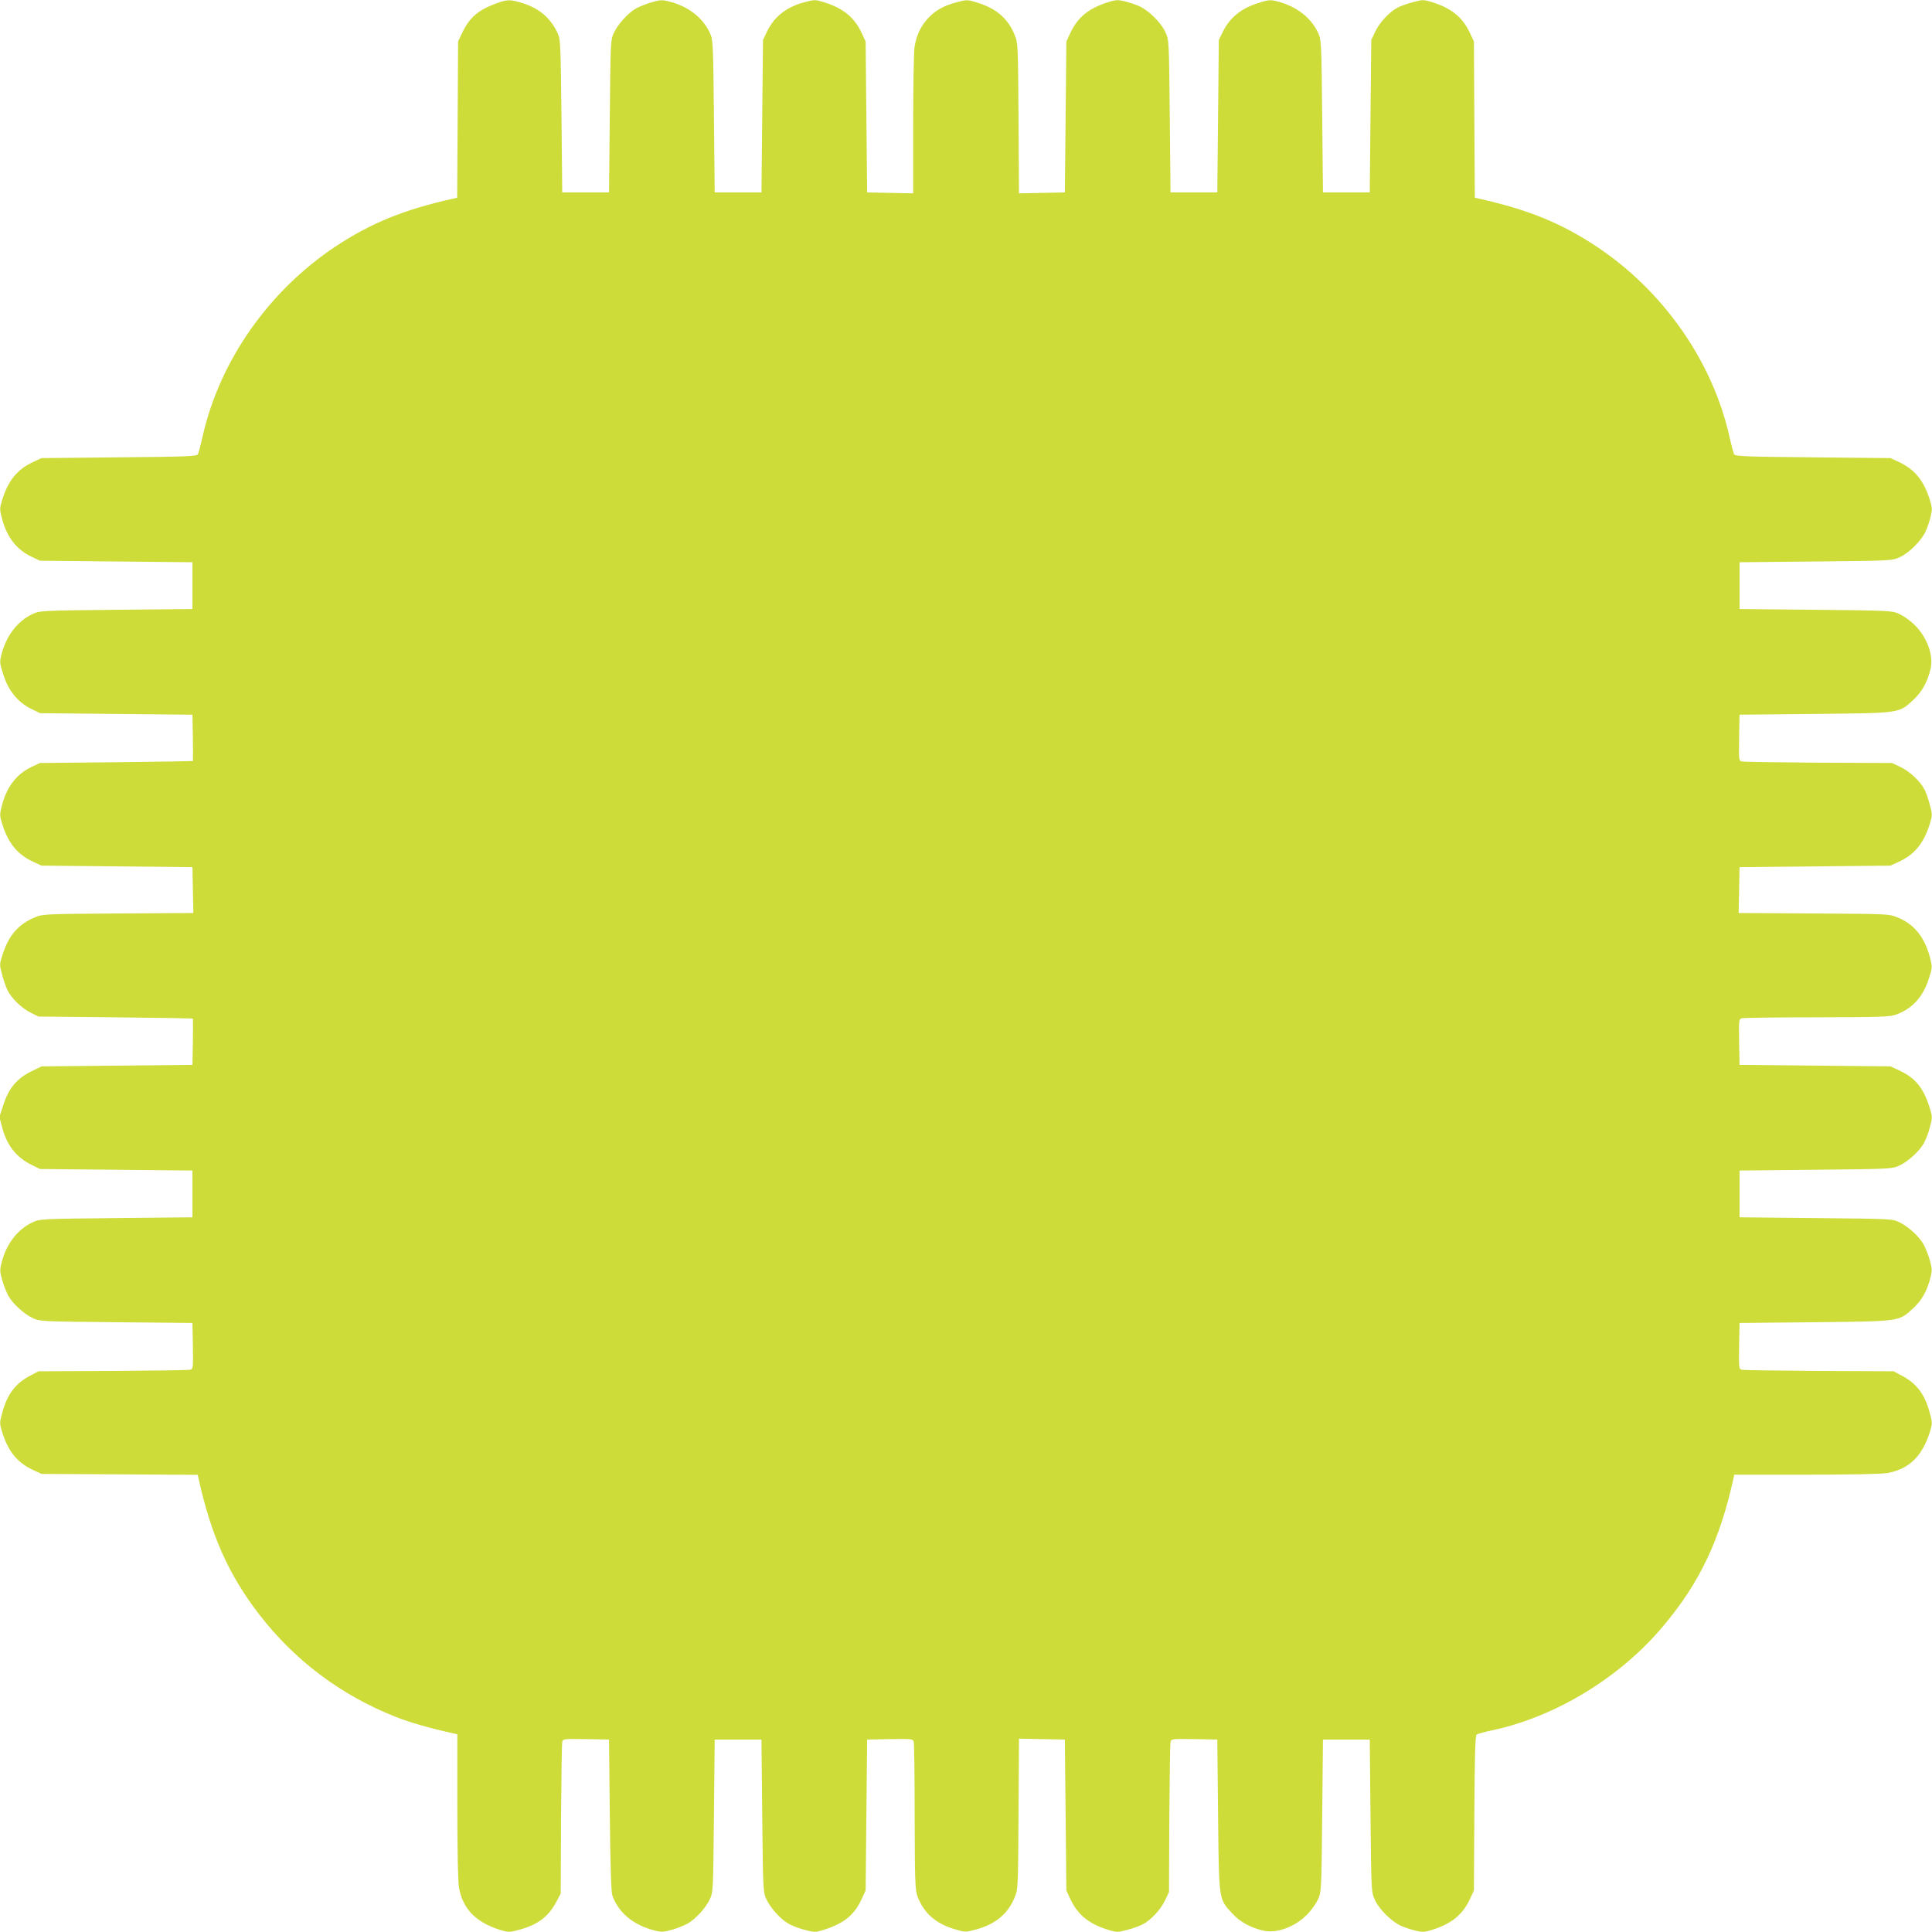
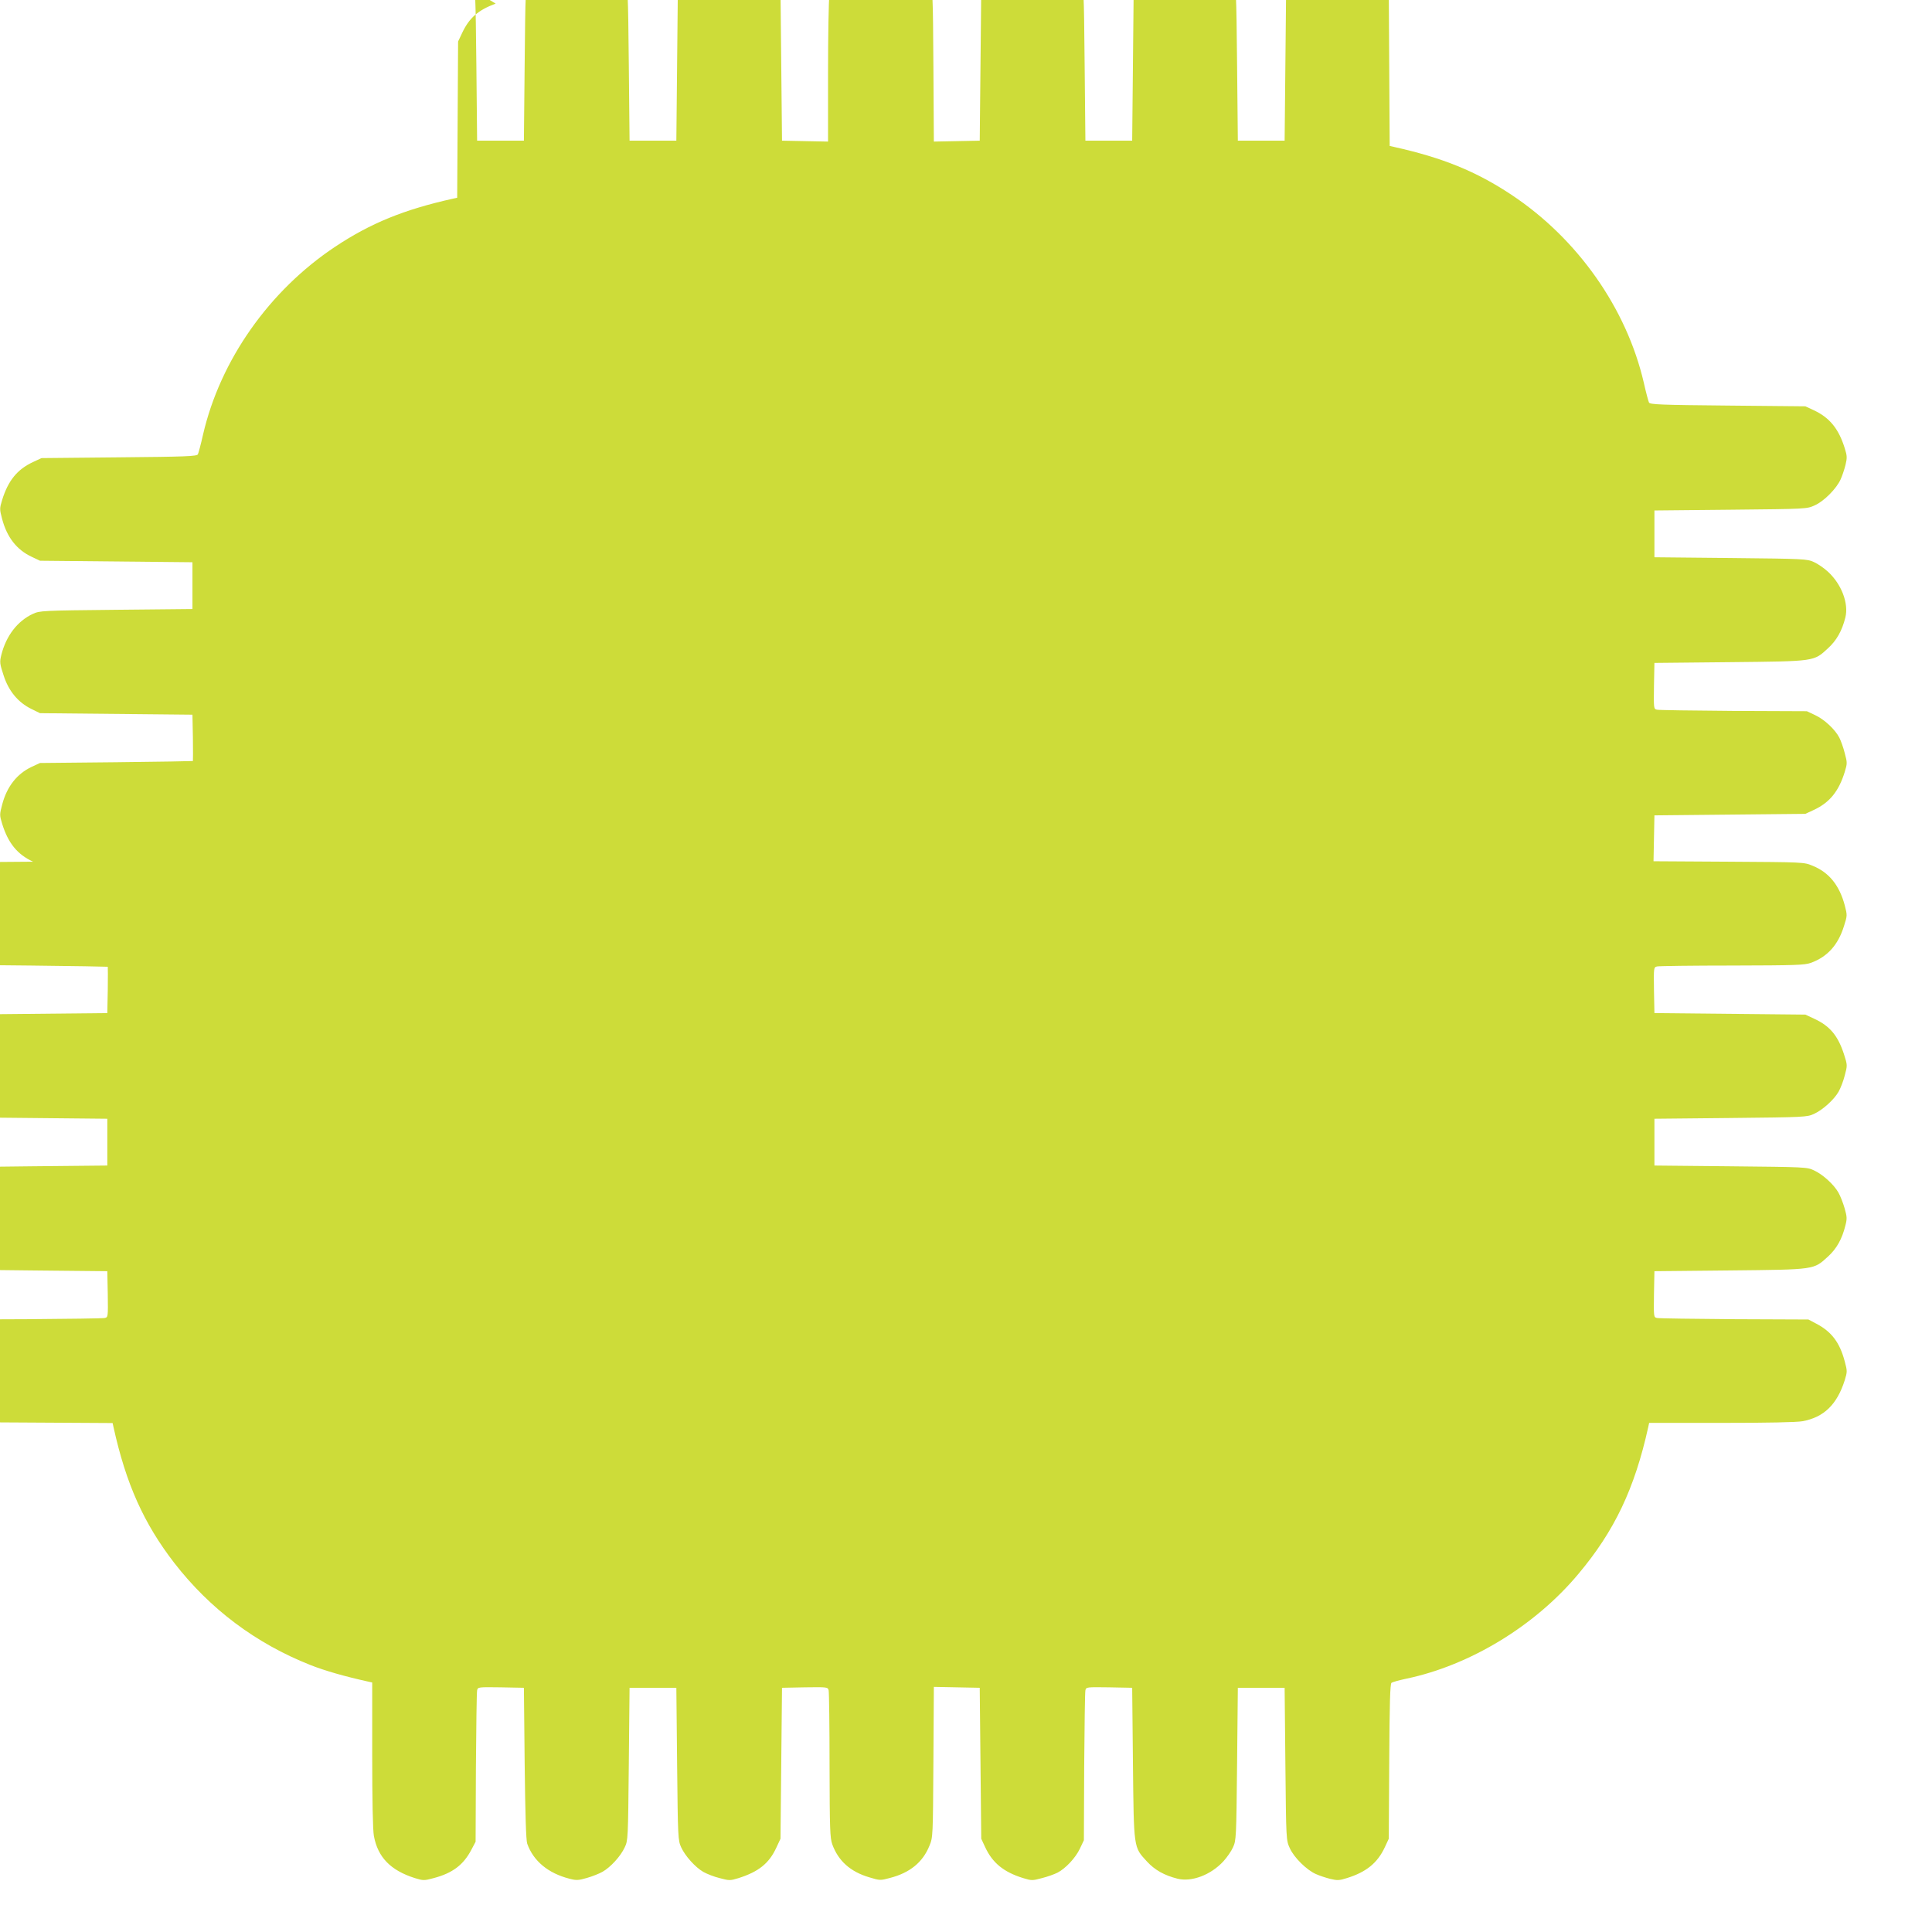
<svg xmlns="http://www.w3.org/2000/svg" version="1.0" width="1280pt" height="1280pt" viewBox="0 0 1280 1280" preserveAspectRatio="xMidYMid meet">
  <g transform="translate(0,1280) scale(0.1,-0.1)" fill="#cddc39" stroke="none">
-     <path d="M3284 12776 c-117 -43 -176 -95 -223 -196 l-26 -55 -3 -517 -3 -518 -27 -6 c-324 -72 -546 -162 -782 -319 -436 -290 -761 -751 -875 -1245 -14 -63 -30 -122 -34 -130 -7 -13 -79 -16 -522 -20 l-514 -5 -56 -26 c-105 -49 -165 -123 -205 -252 -17 -56 -17 -61 0 -125 32 -121 96 -204 196 -251 l55 -26 505 -5 505 -5 0 -155 0 -155 -505 -5 c-492 -5 -506 -6 -552 -27 -102 -47 -177 -145 -209 -271 -12 -49 -11 -58 15 -137 33 -103 96 -179 184 -222 l57 -28 505 -5 505 -5 3 -152 c1 -84 1 -154 0 -155 -2 -1 -230 -5 -508 -8 l-505 -5 -56 -26 c-97 -46 -164 -131 -195 -251 -17 -64 -17 -69 0 -125 40 -129 100 -203 205 -252 l56 -26 500 -5 500 -5 3 -152 3 -152 -498 -3 c-482 -3 -500 -4 -550 -25 -109 -44 -175 -119 -215 -245 -22 -67 -22 -69 -4 -135 9 -37 26 -84 37 -106 28 -54 94 -118 154 -147 l50 -25 510 -5 c281 -3 511 -7 513 -8 1 -1 1 -71 0 -154 l-3 -153 -500 -5 -500 -5 -67 -33 c-95 -46 -150 -112 -185 -220 l-27 -82 18 -68 c31 -120 94 -200 196 -250 l55 -27 505 -5 505 -5 0 -155 0 -155 -505 -5 c-492 -5 -506 -6 -552 -27 -102 -47 -177 -145 -208 -270 -12 -46 -11 -59 5 -115 10 -35 28 -81 41 -104 30 -53 103 -120 162 -147 46 -22 58 -22 552 -27 l505 -5 3 -152 c2 -151 2 -153 -20 -158 -13 -3 -243 -6 -513 -8 l-490 -2 -53 -28 c-101 -53 -155 -125 -188 -250 -17 -63 -17 -68 0 -124 40 -129 100 -203 205 -252 l56 -26 517 -3 518 -3 6 -27 c83 -376 200 -637 402 -899 237 -306 541 -534 902 -677 96 -38 229 -76 383 -110 l27 -6 0 -478 c0 -301 4 -500 11 -538 26 -142 111 -229 272 -280 56 -17 61 -17 124 0 125 33 197 87 250 188 l28 53 2 490 c2 270 5 500 8 513 5 22 7 22 158 20 l152 -3 5 -500 c4 -343 9 -510 17 -533 41 -115 139 -196 280 -232 46 -12 59 -11 115 5 35 10 81 28 104 41 53 30 120 103 147 162 22 46 22 58 27 552 l5 505 155 0 155 0 5 -505 c5 -491 6 -506 27 -552 26 -57 93 -132 147 -163 23 -13 71 -32 108 -41 64 -17 69 -17 125 0 132 42 202 97 250 201 l28 60 5 500 5 500 151 3 c150 2 152 2 158 -20 3 -13 6 -237 6 -498 1 -422 3 -480 18 -522 40 -110 120 -182 246 -219 69 -21 73 -21 136 -4 132 34 218 104 262 214 23 55 23 62 26 554 l3 498 152 -3 152 -3 5 -500 5 -500 26 -56 c49 -105 123 -165 252 -205 56 -17 61 -17 124 0 37 9 83 26 103 36 54 28 120 98 149 160 l26 55 2 485 c2 267 5 495 8 508 5 22 7 22 158 20 l152 -3 5 -500 c6 -570 4 -554 92 -650 52 -57 116 -93 204 -115 93 -23 220 25 303 115 24 26 53 68 64 93 21 46 22 61 27 552 l5 505 155 0 155 0 5 -505 c5 -504 5 -505 29 -557 27 -62 113 -146 173 -172 24 -11 67 -25 95 -32 46 -11 60 -11 110 5 129 40 203 100 252 205 l26 56 3 512 c2 385 6 514 15 521 7 5 50 17 97 27 422 88 854 350 1141 694 239 284 373 566 463 973 l6 28 478 0 c301 0 500 4 538 11 142 26 229 111 280 272 17 56 17 61 0 124 -33 125 -87 197 -188 250 l-53 28 -490 2 c-269 2 -500 5 -513 8 -22 5 -22 7 -20 158 l3 152 500 5 c570 6 553 4 650 92 57 52 93 116 115 205 12 46 11 59 -5 115 -10 35 -28 81 -41 104 -30 53 -103 120 -162 147 -46 22 -58 22 -552 27 l-505 5 0 155 0 155 505 5 c491 5 506 6 552 27 57 26 132 93 163 147 13 23 32 71 41 108 18 67 18 68 -5 140 -40 123 -93 187 -196 235 l-60 28 -500 5 -500 5 -3 151 c-2 150 -2 152 20 158 13 3 237 6 498 6 422 1 480 3 522 18 109 40 180 118 219 244 22 69 22 71 5 137 -36 134 -105 219 -215 263 -55 23 -62 23 -554 26 l-498 3 3 152 3 152 500 5 500 5 56 26 c105 49 165 123 205 252 17 56 17 61 0 124 -9 37 -26 83 -36 103 -28 54 -98 120 -160 149 l-55 26 -485 2 c-267 2 -495 5 -508 8 -22 5 -22 7 -20 158 l3 152 500 5 c570 6 554 4 650 92 57 52 93 116 115 204 23 93 -25 220 -115 303 -26 24 -68 53 -93 64 -46 21 -61 22 -552 27 l-505 5 0 155 0 155 505 5 c504 5 505 5 557 29 62 27 146 113 172 173 11 24 25 67 32 95 11 46 11 60 -5 110 -40 129 -100 203 -205 252 l-56 26 -514 5 c-443 4 -515 7 -522 20 -4 8 -20 67 -34 130 -114 494 -439 955 -875 1245 -236 157 -458 247 -782 319 l-27 6 -3 518 -3 517 -26 56 c-49 105 -123 165 -252 205 -56 17 -61 17 -124 0 -37 -9 -83 -26 -103 -36 -54 -28 -120 -98 -149 -160 l-26 -55 -5 -505 -5 -505 -155 0 -155 0 -5 505 c-5 492 -6 506 -27 552 -47 102 -145 177 -271 209 -49 12 -58 11 -137 -15 -103 -33 -179 -96 -222 -184 l-28 -57 -5 -505 -5 -505 -155 0 -155 0 -5 505 c-5 504 -5 505 -29 557 -27 62 -113 146 -173 172 -24 11 -67 25 -95 32 -46 11 -60 11 -110 -5 -129 -40 -203 -100 -252 -205 l-26 -56 -5 -500 -5 -500 -152 -3 -152 -3 -3 498 c-3 482 -4 500 -25 550 -44 109 -119 175 -246 215 -68 21 -71 21 -135 4 -87 -23 -135 -49 -186 -99 -53 -54 -85 -119 -97 -199 -5 -35 -9 -267 -9 -516 l0 -453 -152 3 -153 3 -5 500 -5 500 -26 56 c-49 105 -123 165 -252 205 -56 17 -61 17 -125 0 -120 -31 -203 -96 -251 -196 l-26 -55 -5 -505 -5 -505 -155 0 -155 0 -5 505 c-5 492 -6 506 -27 552 -47 102 -145 177 -270 208 -46 12 -59 11 -115 -5 -35 -10 -81 -28 -104 -41 -53 -30 -120 -103 -147 -162 -22 -46 -22 -58 -27 -552 l-5 -505 -155 0 -155 0 -5 505 c-5 458 -7 509 -23 545 -47 104 -124 171 -238 205 -80 25 -99 24 -175 -4z" />
+     <path d="M3284 12776 c-117 -43 -176 -95 -223 -196 l-26 -55 -3 -517 -3 -518 -27 -6 c-324 -72 -546 -162 -782 -319 -436 -290 -761 -751 -875 -1245 -14 -63 -30 -122 -34 -130 -7 -13 -79 -16 -522 -20 l-514 -5 -56 -26 c-105 -49 -165 -123 -205 -252 -17 -56 -17 -61 0 -125 32 -121 96 -204 196 -251 l55 -26 505 -5 505 -5 0 -155 0 -155 -505 -5 c-492 -5 -506 -6 -552 -27 -102 -47 -177 -145 -209 -271 -12 -49 -11 -58 15 -137 33 -103 96 -179 184 -222 l57 -28 505 -5 505 -5 3 -152 c1 -84 1 -154 0 -155 -2 -1 -230 -5 -508 -8 l-505 -5 -56 -26 c-97 -46 -164 -131 -195 -251 -17 -64 -17 -69 0 -125 40 -129 100 -203 205 -252 c-482 -3 -500 -4 -550 -25 -109 -44 -175 -119 -215 -245 -22 -67 -22 -69 -4 -135 9 -37 26 -84 37 -106 28 -54 94 -118 154 -147 l50 -25 510 -5 c281 -3 511 -7 513 -8 1 -1 1 -71 0 -154 l-3 -153 -500 -5 -500 -5 -67 -33 c-95 -46 -150 -112 -185 -220 l-27 -82 18 -68 c31 -120 94 -200 196 -250 l55 -27 505 -5 505 -5 0 -155 0 -155 -505 -5 c-492 -5 -506 -6 -552 -27 -102 -47 -177 -145 -208 -270 -12 -46 -11 -59 5 -115 10 -35 28 -81 41 -104 30 -53 103 -120 162 -147 46 -22 58 -22 552 -27 l505 -5 3 -152 c2 -151 2 -153 -20 -158 -13 -3 -243 -6 -513 -8 l-490 -2 -53 -28 c-101 -53 -155 -125 -188 -250 -17 -63 -17 -68 0 -124 40 -129 100 -203 205 -252 l56 -26 517 -3 518 -3 6 -27 c83 -376 200 -637 402 -899 237 -306 541 -534 902 -677 96 -38 229 -76 383 -110 l27 -6 0 -478 c0 -301 4 -500 11 -538 26 -142 111 -229 272 -280 56 -17 61 -17 124 0 125 33 197 87 250 188 l28 53 2 490 c2 270 5 500 8 513 5 22 7 22 158 20 l152 -3 5 -500 c4 -343 9 -510 17 -533 41 -115 139 -196 280 -232 46 -12 59 -11 115 5 35 10 81 28 104 41 53 30 120 103 147 162 22 46 22 58 27 552 l5 505 155 0 155 0 5 -505 c5 -491 6 -506 27 -552 26 -57 93 -132 147 -163 23 -13 71 -32 108 -41 64 -17 69 -17 125 0 132 42 202 97 250 201 l28 60 5 500 5 500 151 3 c150 2 152 2 158 -20 3 -13 6 -237 6 -498 1 -422 3 -480 18 -522 40 -110 120 -182 246 -219 69 -21 73 -21 136 -4 132 34 218 104 262 214 23 55 23 62 26 554 l3 498 152 -3 152 -3 5 -500 5 -500 26 -56 c49 -105 123 -165 252 -205 56 -17 61 -17 124 0 37 9 83 26 103 36 54 28 120 98 149 160 l26 55 2 485 c2 267 5 495 8 508 5 22 7 22 158 20 l152 -3 5 -500 c6 -570 4 -554 92 -650 52 -57 116 -93 204 -115 93 -23 220 25 303 115 24 26 53 68 64 93 21 46 22 61 27 552 l5 505 155 0 155 0 5 -505 c5 -504 5 -505 29 -557 27 -62 113 -146 173 -172 24 -11 67 -25 95 -32 46 -11 60 -11 110 5 129 40 203 100 252 205 l26 56 3 512 c2 385 6 514 15 521 7 5 50 17 97 27 422 88 854 350 1141 694 239 284 373 566 463 973 l6 28 478 0 c301 0 500 4 538 11 142 26 229 111 280 272 17 56 17 61 0 124 -33 125 -87 197 -188 250 l-53 28 -490 2 c-269 2 -500 5 -513 8 -22 5 -22 7 -20 158 l3 152 500 5 c570 6 553 4 650 92 57 52 93 116 115 205 12 46 11 59 -5 115 -10 35 -28 81 -41 104 -30 53 -103 120 -162 147 -46 22 -58 22 -552 27 l-505 5 0 155 0 155 505 5 c491 5 506 6 552 27 57 26 132 93 163 147 13 23 32 71 41 108 18 67 18 68 -5 140 -40 123 -93 187 -196 235 l-60 28 -500 5 -500 5 -3 151 c-2 150 -2 152 20 158 13 3 237 6 498 6 422 1 480 3 522 18 109 40 180 118 219 244 22 69 22 71 5 137 -36 134 -105 219 -215 263 -55 23 -62 23 -554 26 l-498 3 3 152 3 152 500 5 500 5 56 26 c105 49 165 123 205 252 17 56 17 61 0 124 -9 37 -26 83 -36 103 -28 54 -98 120 -160 149 l-55 26 -485 2 c-267 2 -495 5 -508 8 -22 5 -22 7 -20 158 l3 152 500 5 c570 6 554 4 650 92 57 52 93 116 115 204 23 93 -25 220 -115 303 -26 24 -68 53 -93 64 -46 21 -61 22 -552 27 l-505 5 0 155 0 155 505 5 c504 5 505 5 557 29 62 27 146 113 172 173 11 24 25 67 32 95 11 46 11 60 -5 110 -40 129 -100 203 -205 252 l-56 26 -514 5 c-443 4 -515 7 -522 20 -4 8 -20 67 -34 130 -114 494 -439 955 -875 1245 -236 157 -458 247 -782 319 l-27 6 -3 518 -3 517 -26 56 c-49 105 -123 165 -252 205 -56 17 -61 17 -124 0 -37 -9 -83 -26 -103 -36 -54 -28 -120 -98 -149 -160 l-26 -55 -5 -505 -5 -505 -155 0 -155 0 -5 505 c-5 492 -6 506 -27 552 -47 102 -145 177 -271 209 -49 12 -58 11 -137 -15 -103 -33 -179 -96 -222 -184 l-28 -57 -5 -505 -5 -505 -155 0 -155 0 -5 505 c-5 504 -5 505 -29 557 -27 62 -113 146 -173 172 -24 11 -67 25 -95 32 -46 11 -60 11 -110 -5 -129 -40 -203 -100 -252 -205 l-26 -56 -5 -500 -5 -500 -152 -3 -152 -3 -3 498 c-3 482 -4 500 -25 550 -44 109 -119 175 -246 215 -68 21 -71 21 -135 4 -87 -23 -135 -49 -186 -99 -53 -54 -85 -119 -97 -199 -5 -35 -9 -267 -9 -516 l0 -453 -152 3 -153 3 -5 500 -5 500 -26 56 c-49 105 -123 165 -252 205 -56 17 -61 17 -125 0 -120 -31 -203 -96 -251 -196 l-26 -55 -5 -505 -5 -505 -155 0 -155 0 -5 505 c-5 492 -6 506 -27 552 -47 102 -145 177 -270 208 -46 12 -59 11 -115 -5 -35 -10 -81 -28 -104 -41 -53 -30 -120 -103 -147 -162 -22 -46 -22 -58 -27 -552 l-5 -505 -155 0 -155 0 -5 505 c-5 458 -7 509 -23 545 -47 104 -124 171 -238 205 -80 25 -99 24 -175 -4z" />
  </g>
</svg>